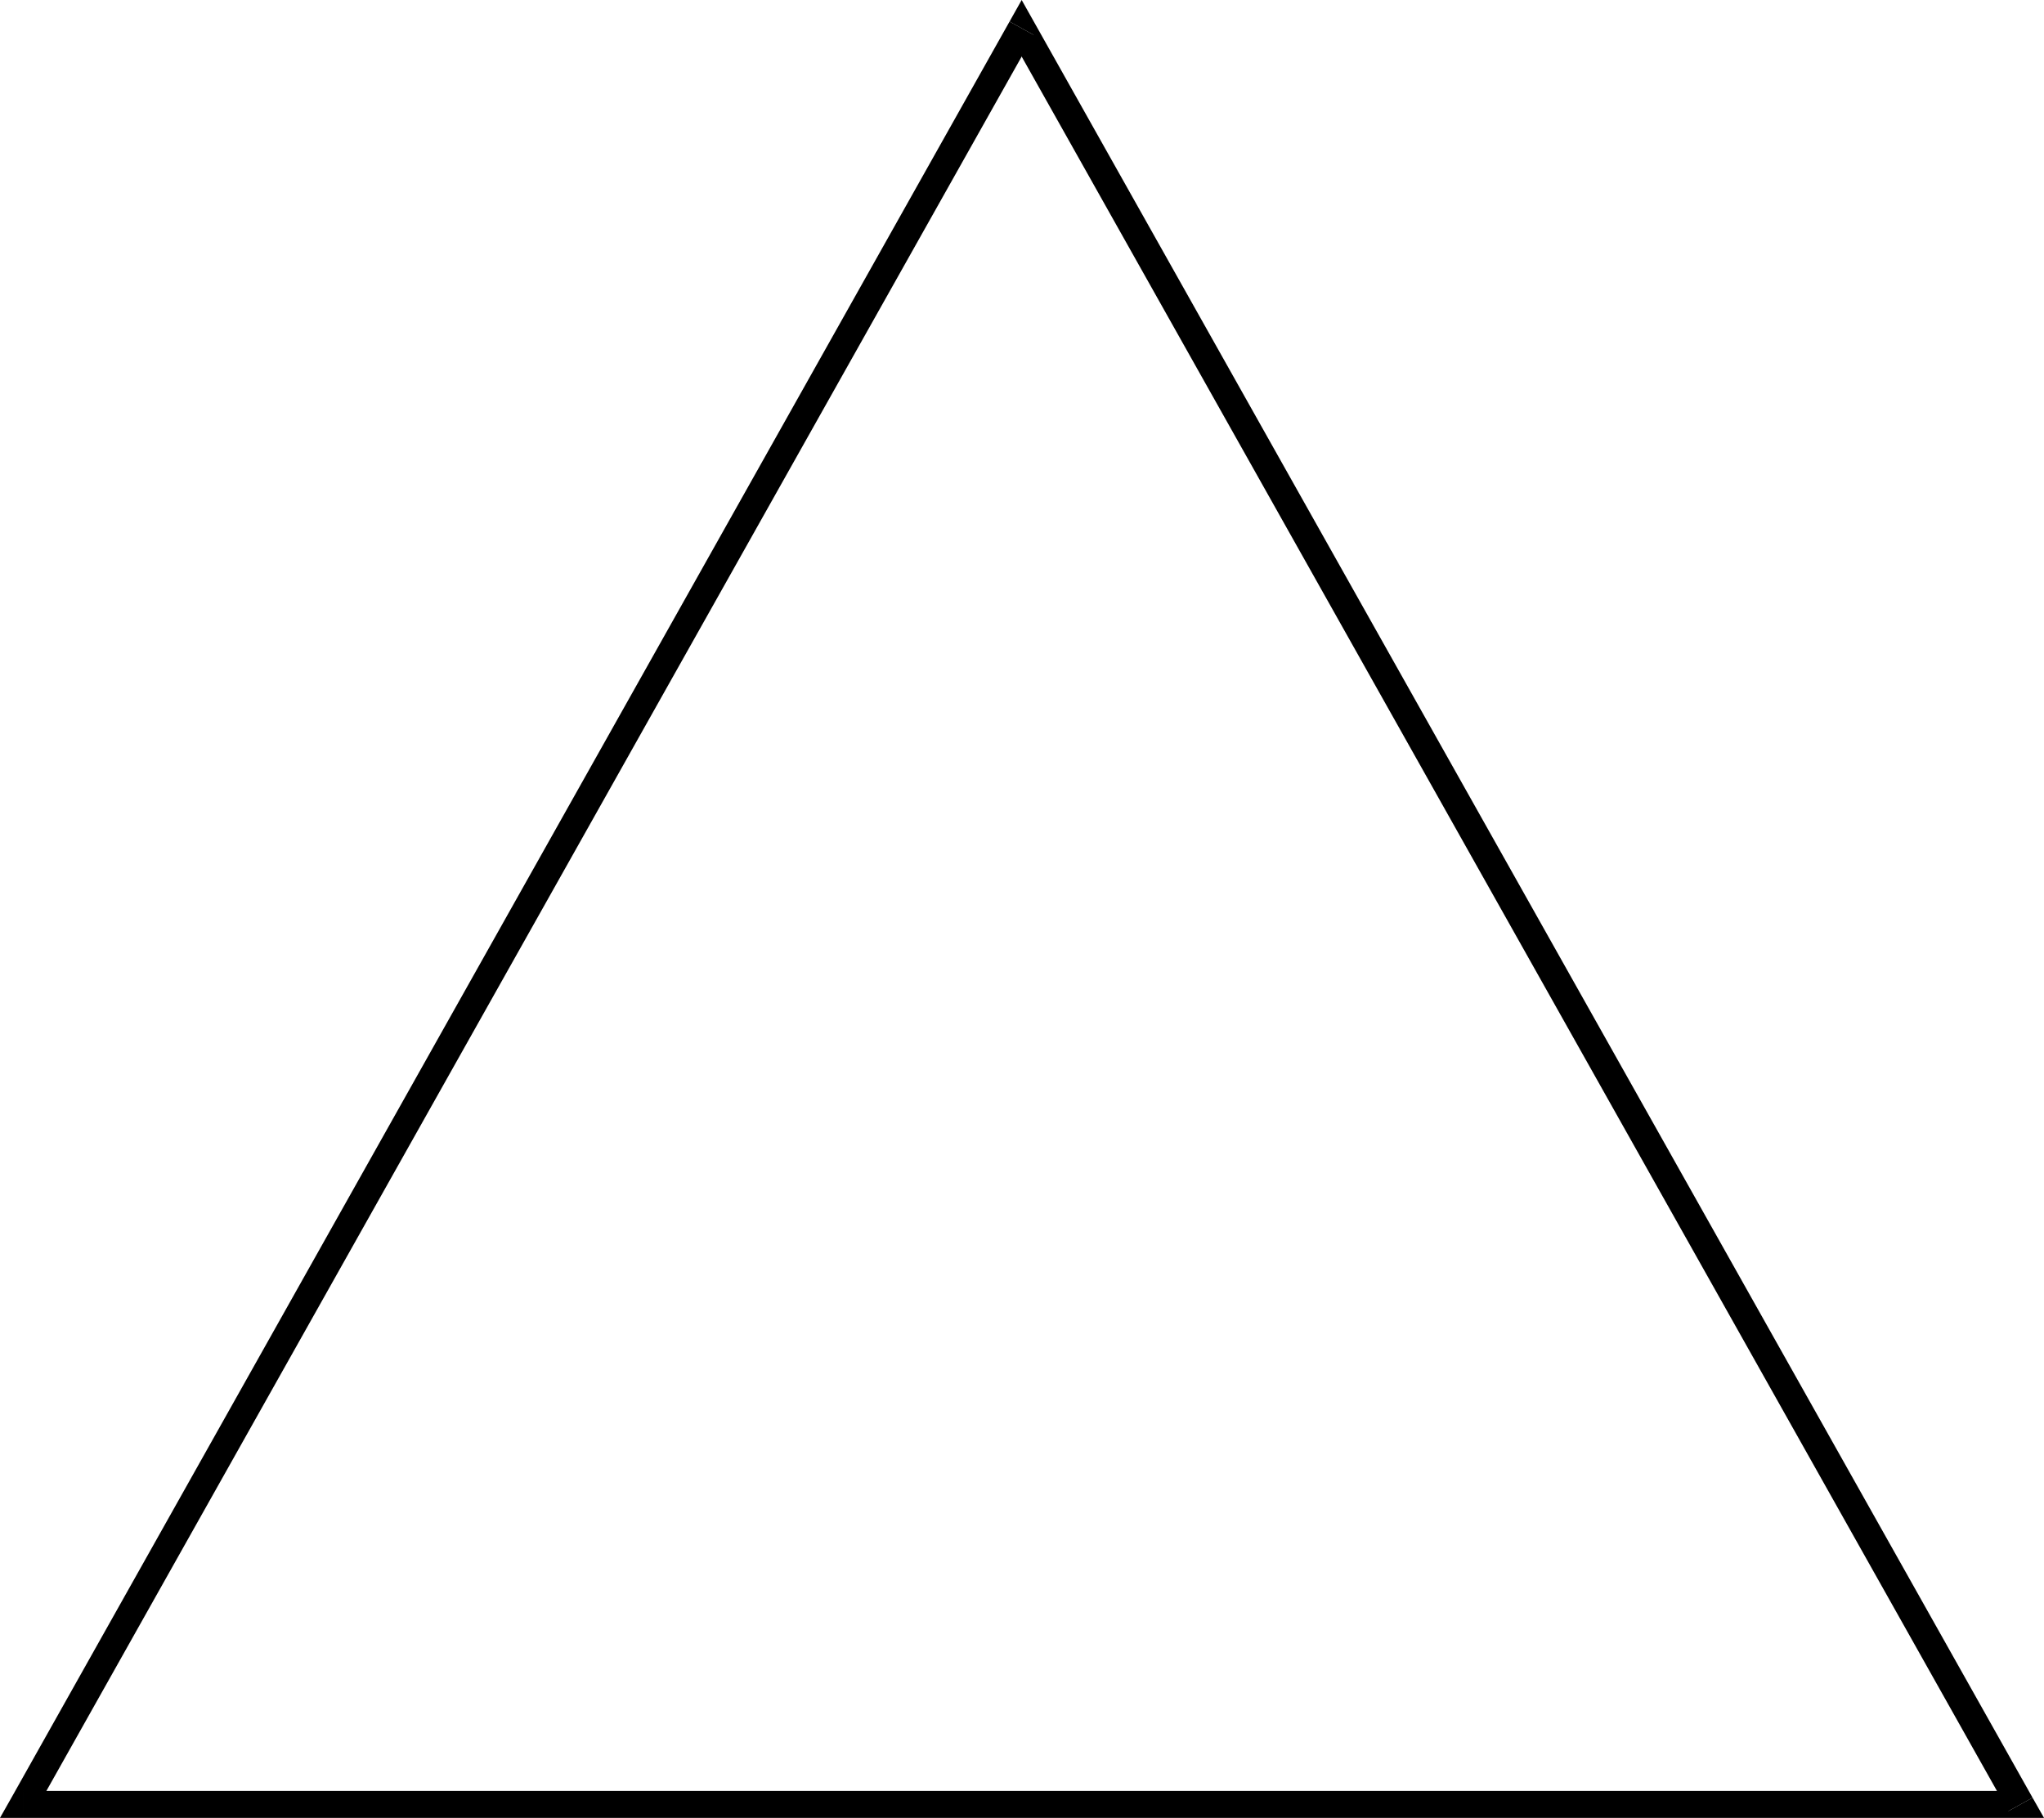
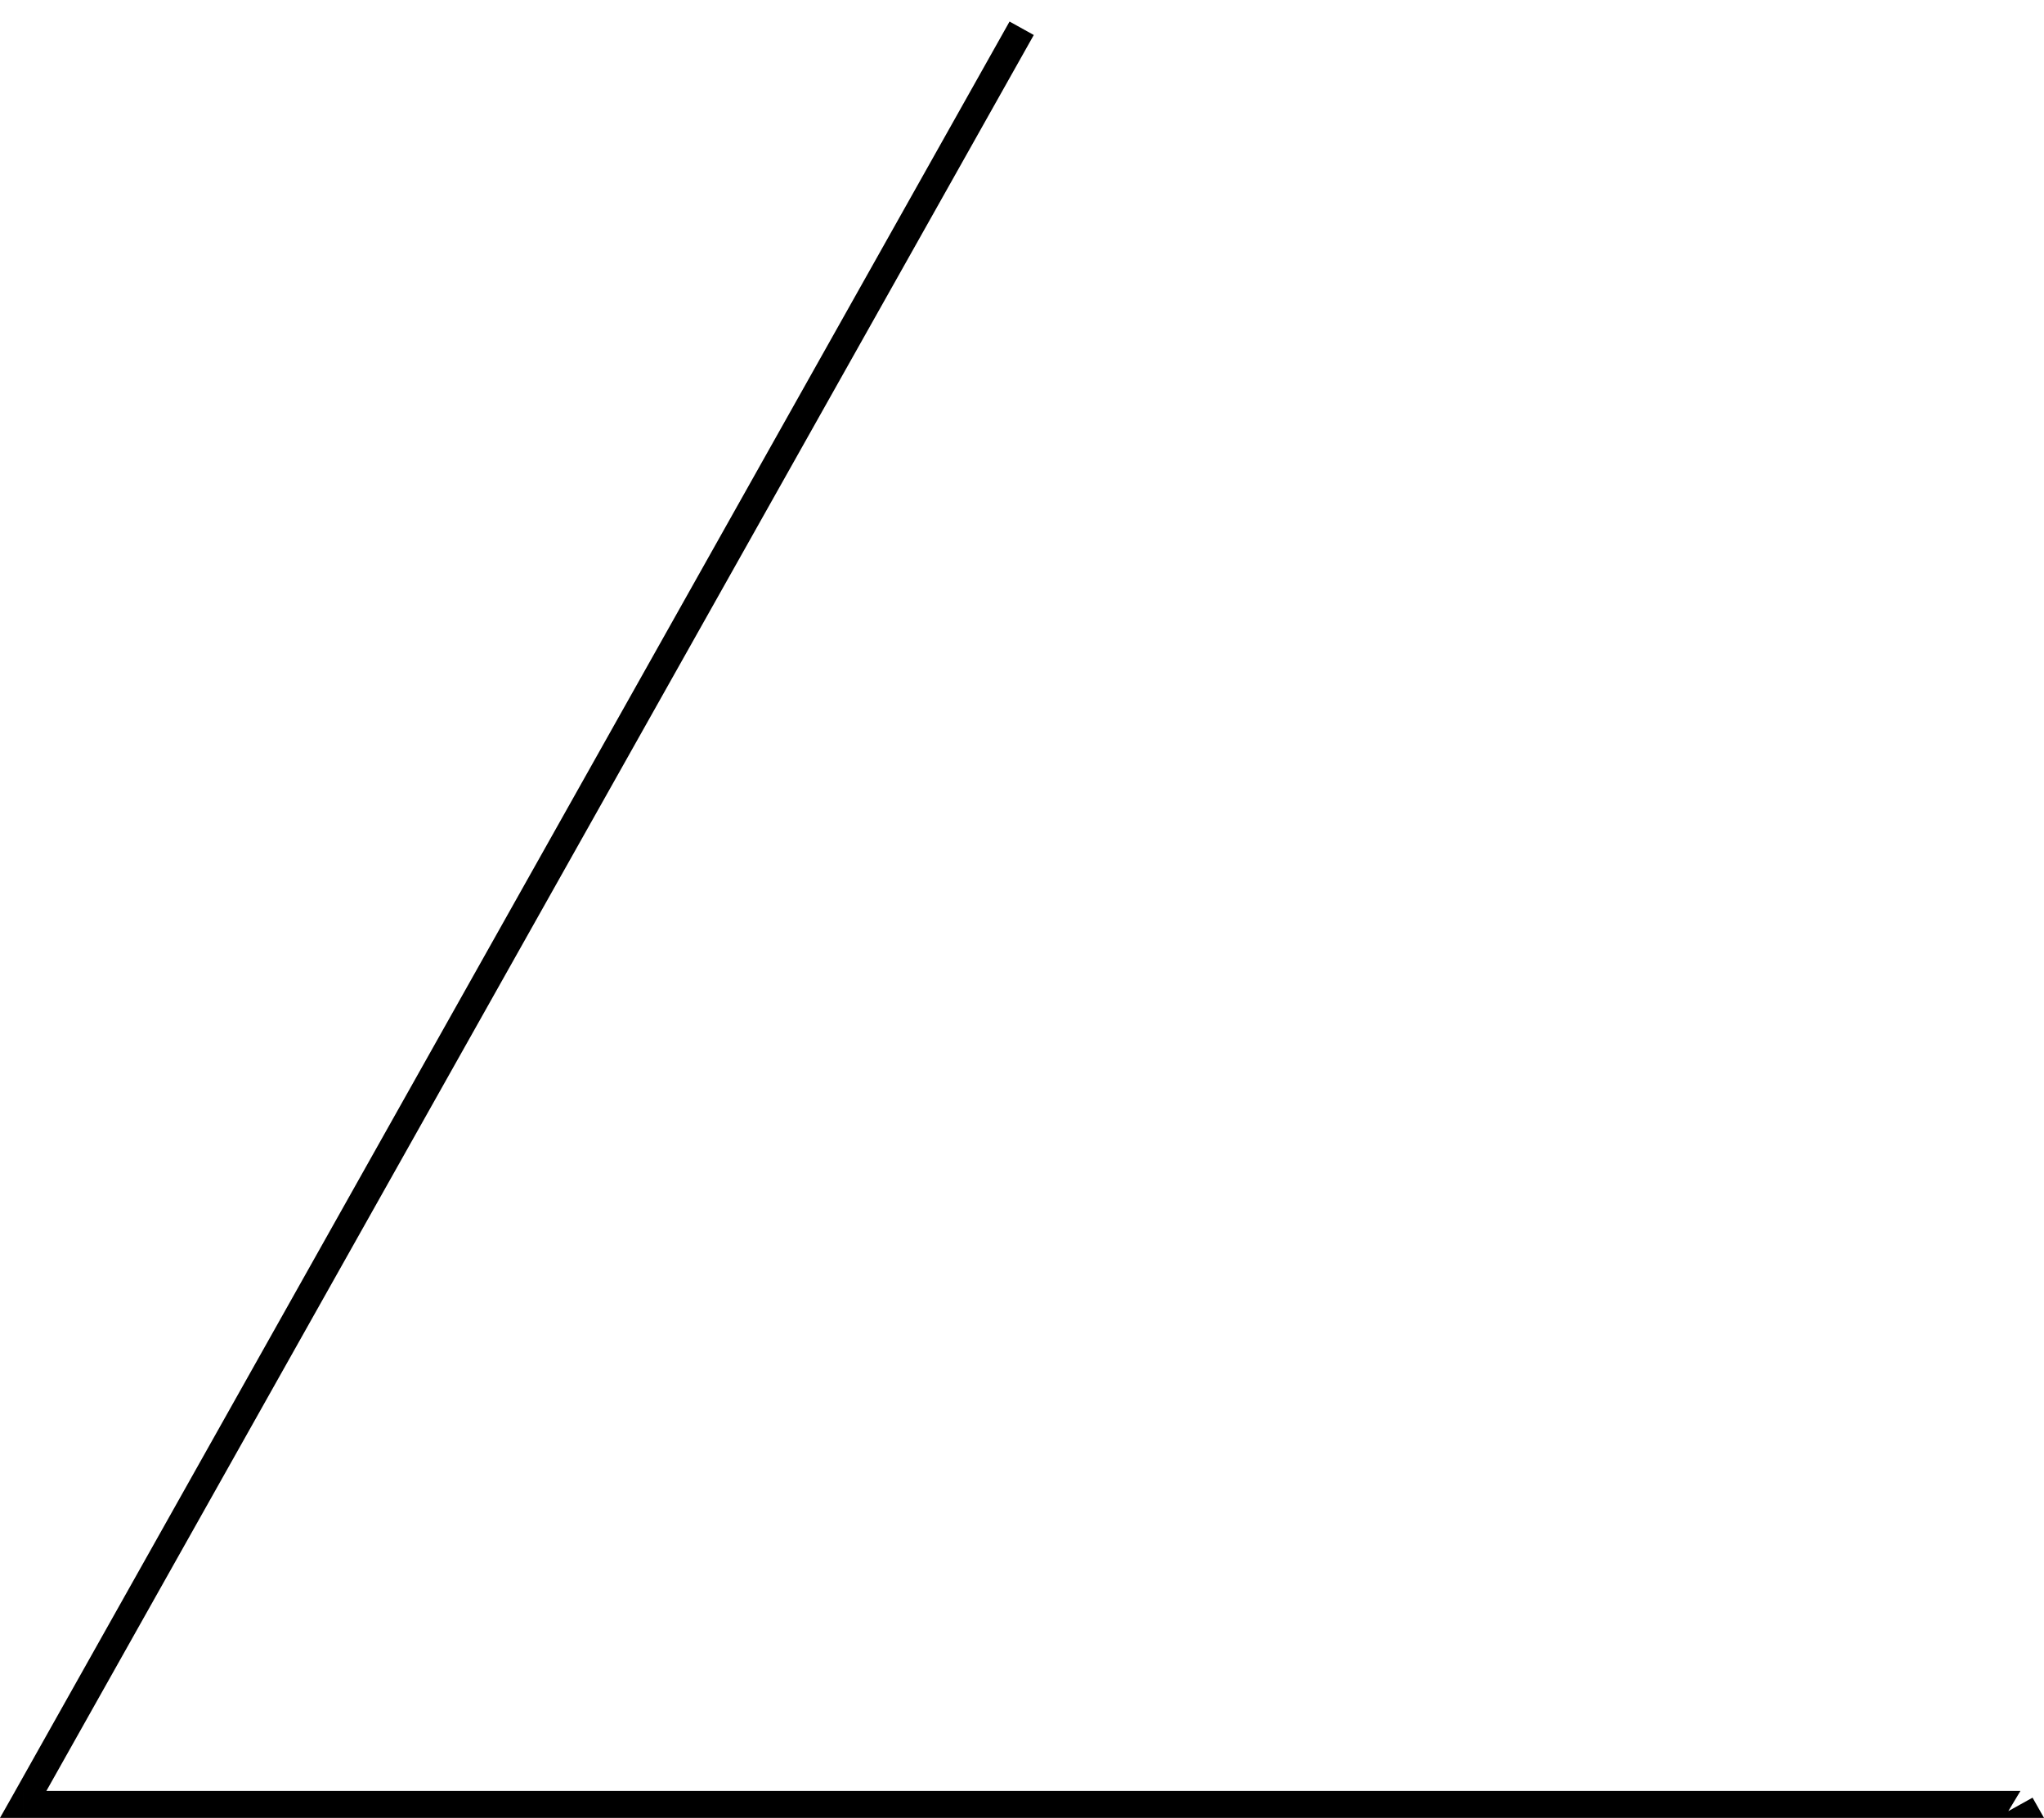
<svg xmlns="http://www.w3.org/2000/svg" xmlns:ns1="http://sodipodi.sourceforge.net/DTD/sodipodi-0.dtd" xmlns:ns2="http://www.inkscape.org/namespaces/inkscape" version="1.0" width="129.766mm" height="115.432mm" id="svg3" ns1:docname="Garment Tag 08.wmf">
  <ns1:namedview id="namedview3" pagecolor="#ffffff" bordercolor="#000000" borderopacity="0.25" ns2:showpageshadow="2" ns2:pageopacity="0.0" ns2:pagecheckerboard="0" ns2:deskcolor="#d1d1d1" ns2:document-units="mm" />
  <defs id="defs1">
    <pattern id="WMFhbasepattern" patternUnits="userSpaceOnUse" width="6" height="6" x="0" y="0" />
  </defs>
-   <path style="fill:#000000;fill-opacity:1;fill-rule:evenodd;stroke:none" d="m 248.056,8.402 h -5.818 L 481.891,434.661 487.708,431.43 248.056,5.171 h -5.818 5.818 L 245.147,0 242.238,5.171 Z" id="path1" />
  <path style="fill:#000000;fill-opacity:1;fill-rule:evenodd;stroke:none" d="M 5.494,429.814 8.403,434.661 248.056,8.402 242.238,5.171 2.747,431.43 5.494,436.277 2.747,431.43 0,436.277 h 5.494 z" id="path2" />
  <path style="fill:#000000;fill-opacity:1;fill-rule:evenodd;stroke:none" d="m 481.891,434.661 2.909,-4.848 H 5.494 v 6.463 H 484.799 l 2.909,-4.848 -2.909,4.848 h 5.656 l -2.747,-4.848 z" id="path3" />
</svg>